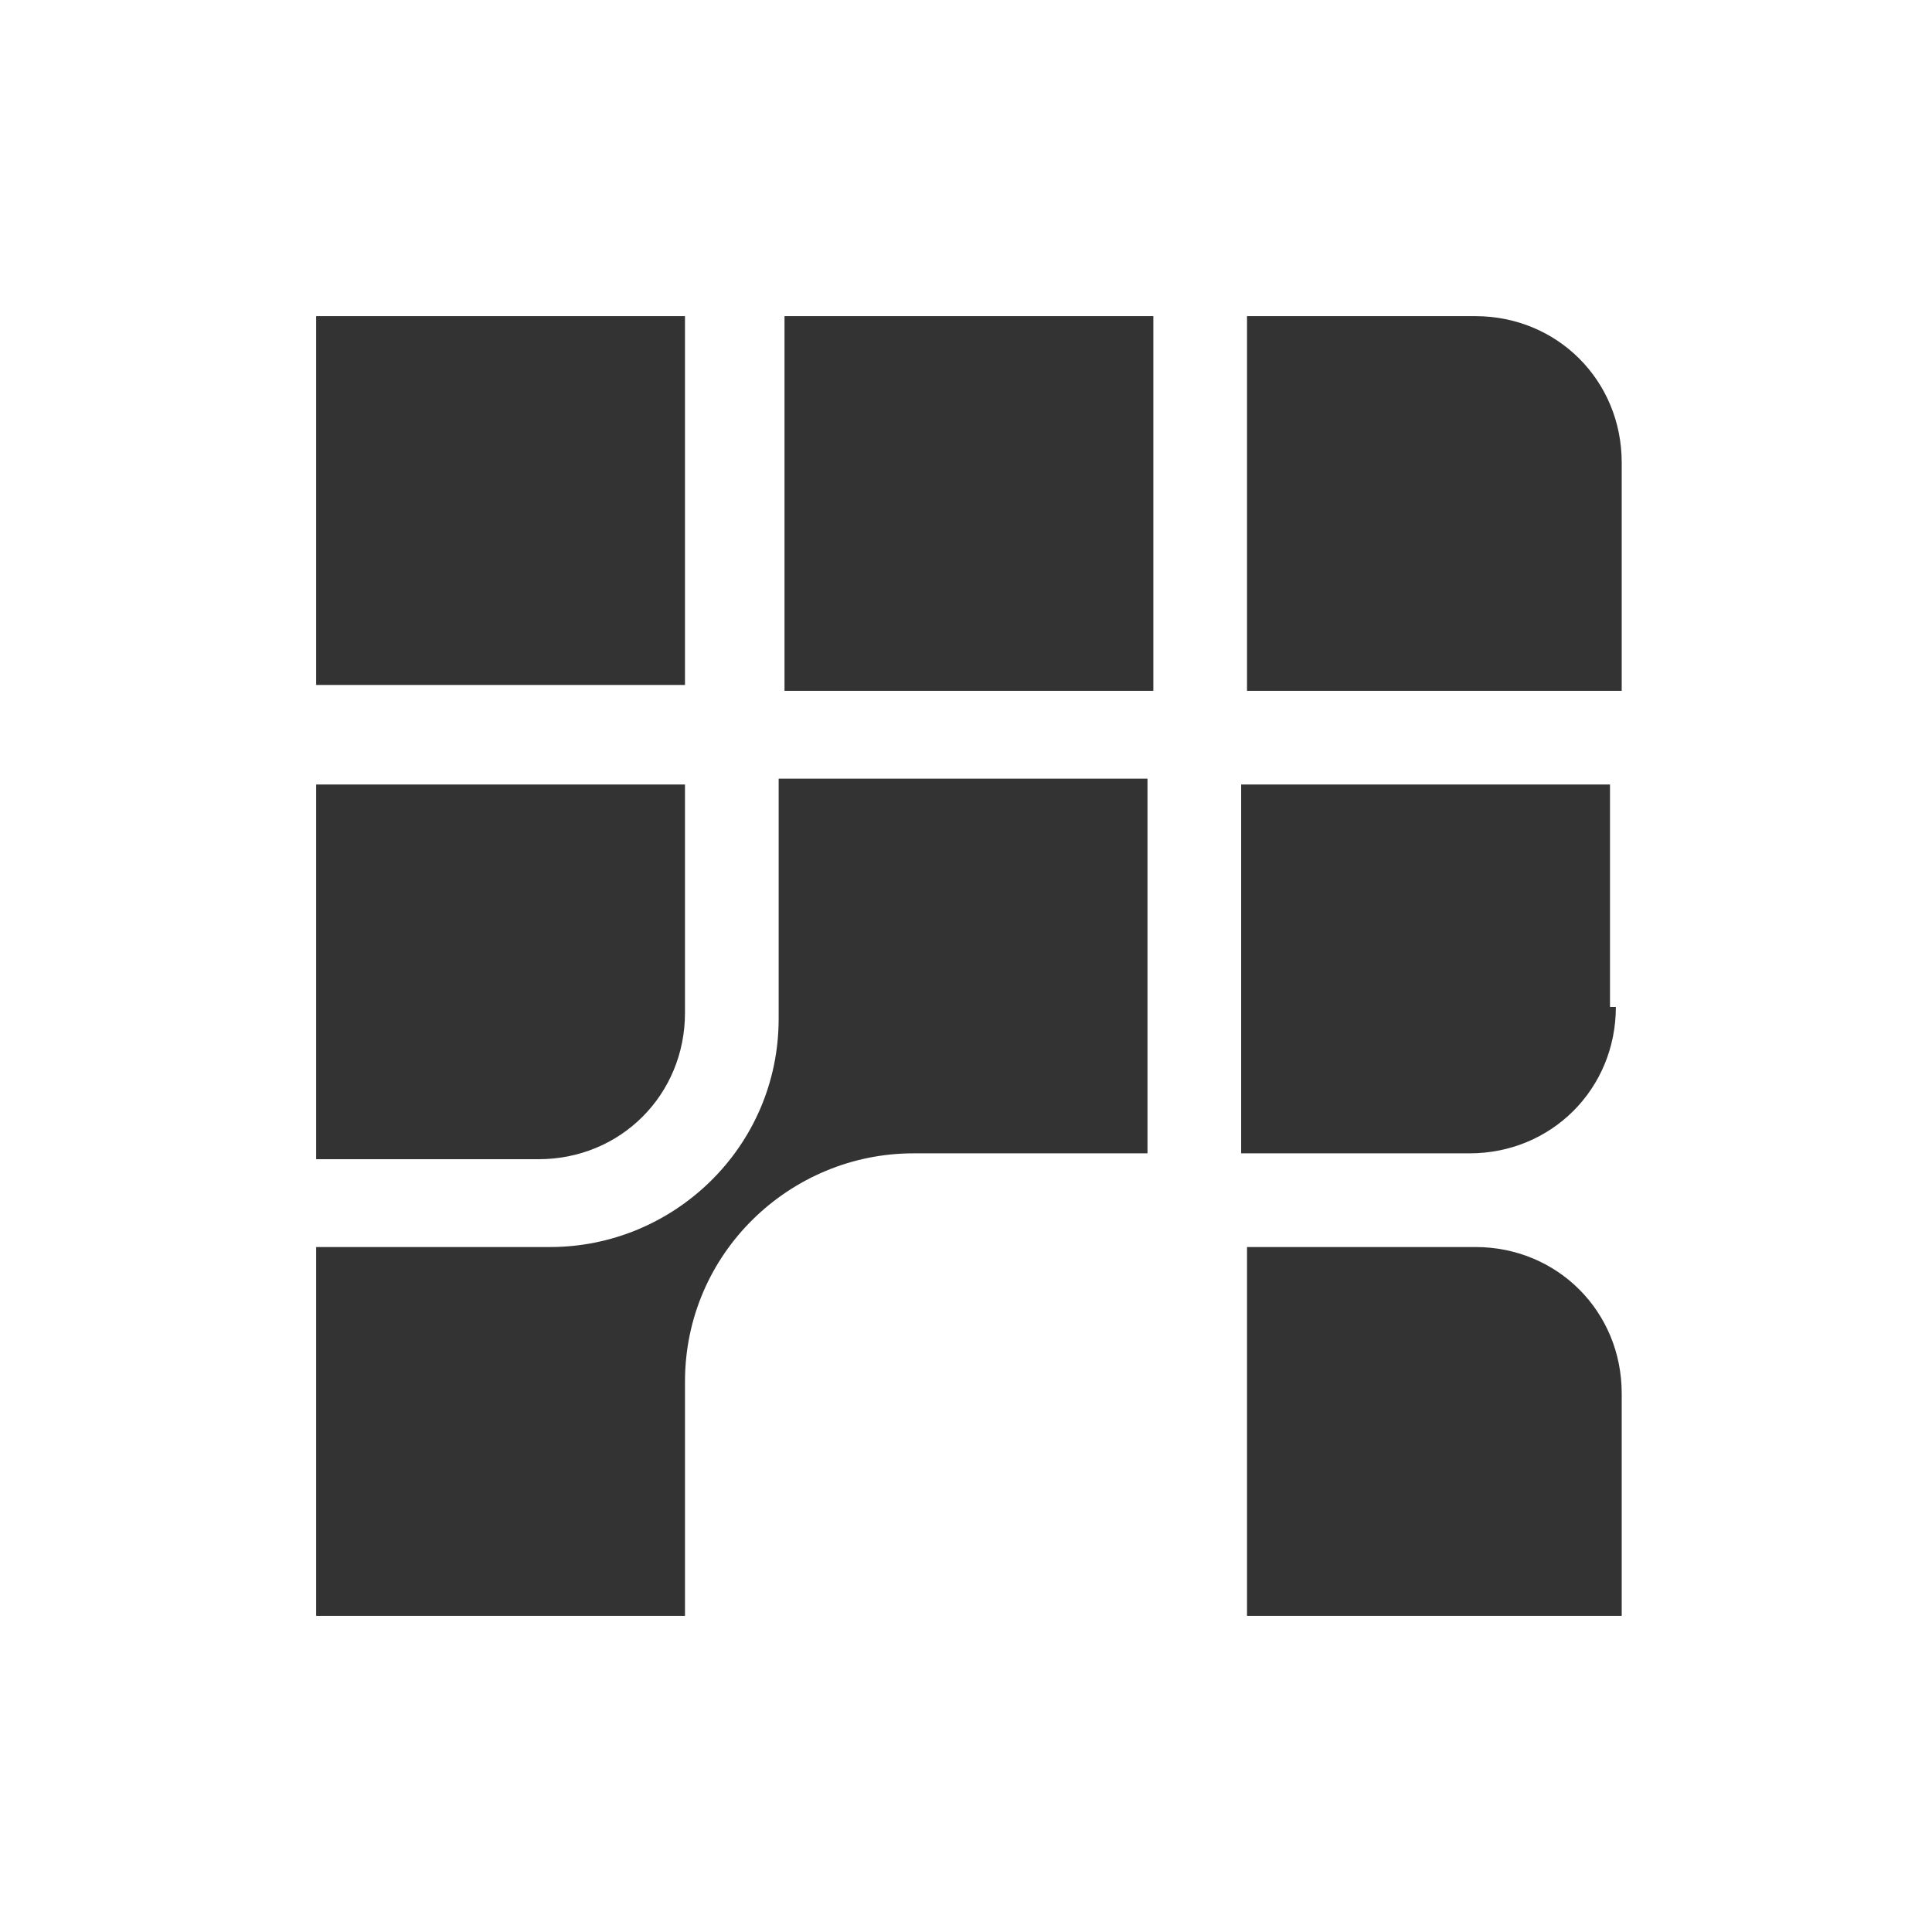
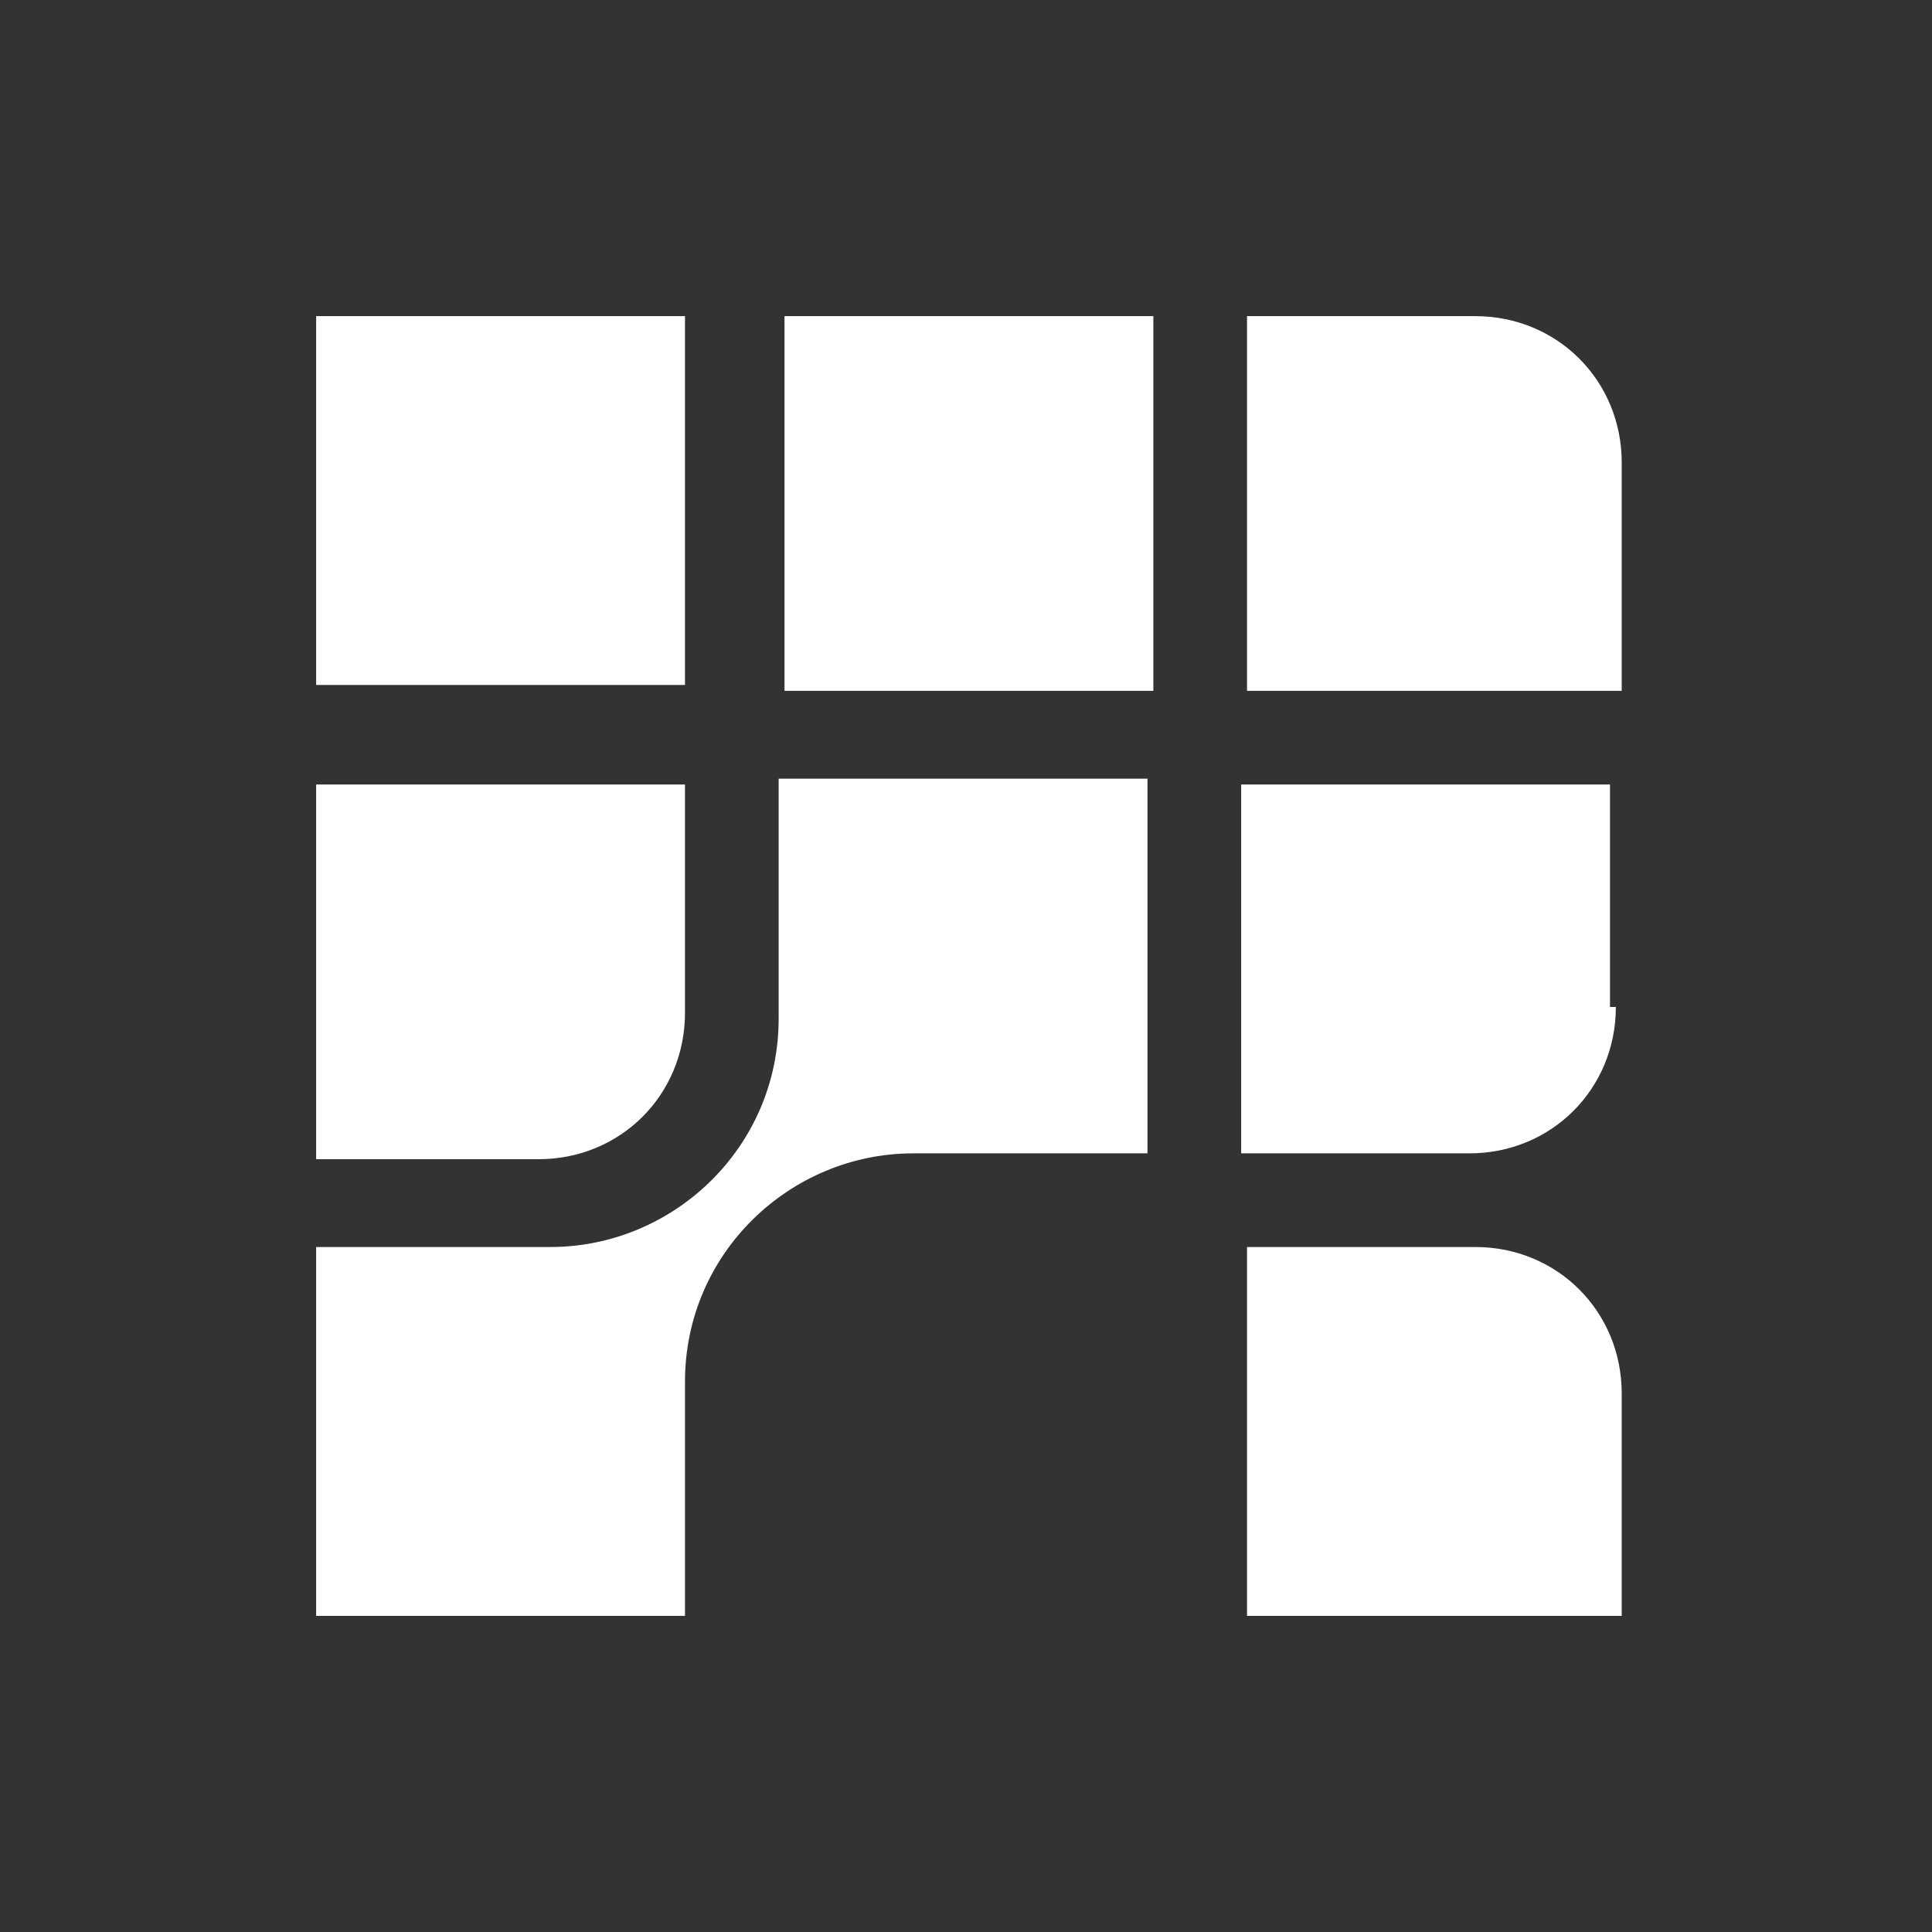
<svg xmlns="http://www.w3.org/2000/svg" version="1.1" id="Ebene_1" x="0px" y="0px" viewBox="0 0 33 33" style="enable-background:new 0 0 33 33;" xml:space="preserve">
  <rect x="0" y="0" width="33" height="33" fill="#333333" stroke="none" />
  <style type="text/css">
	.st0{fill:#FFFFFF;}
</style>
-   <path class="st0" d="M0,0v33h33V0H0z M5.4,5.4h6.3v6.3H5.4V5.4z M5.4,13.4h6.3v3.9c0,1.4-1.1,2.5-2.5,2.5H5.4V13.4z M19.7,19.7h-4.1  c-2.1,0-3.9,1.7-3.9,3.9v4H5.4v-6.3h4c2.1,0,3.9-1.7,3.9-3.9l0-4.1h6.3V19.7z M19.7,11.8h-6.3V5.4h6.3V11.8z M27.6,27.6h-6.3v-6.3  h3.9c1.4,0,2.5,1.1,2.5,2.5V27.6z M27.6,17.2c0,1.4-1.1,2.5-2.5,2.5h-3.9v-6.3h6.3V17.2z M27.6,11.8h-6.3V5.4h3.9  c1.4,0,2.5,1.1,2.5,2.5V11.8z" />
+   <path class="st0" d="M0,0v33V0H0z M5.4,5.4h6.3v6.3H5.4V5.4z M5.4,13.4h6.3v3.9c0,1.4-1.1,2.5-2.5,2.5H5.4V13.4z M19.7,19.7h-4.1  c-2.1,0-3.9,1.7-3.9,3.9v4H5.4v-6.3h4c2.1,0,3.9-1.7,3.9-3.9l0-4.1h6.3V19.7z M19.7,11.8h-6.3V5.4h6.3V11.8z M27.6,27.6h-6.3v-6.3  h3.9c1.4,0,2.5,1.1,2.5,2.5V27.6z M27.6,17.2c0,1.4-1.1,2.5-2.5,2.5h-3.9v-6.3h6.3V17.2z M27.6,11.8h-6.3V5.4h3.9  c1.4,0,2.5,1.1,2.5,2.5V11.8z" />
</svg>